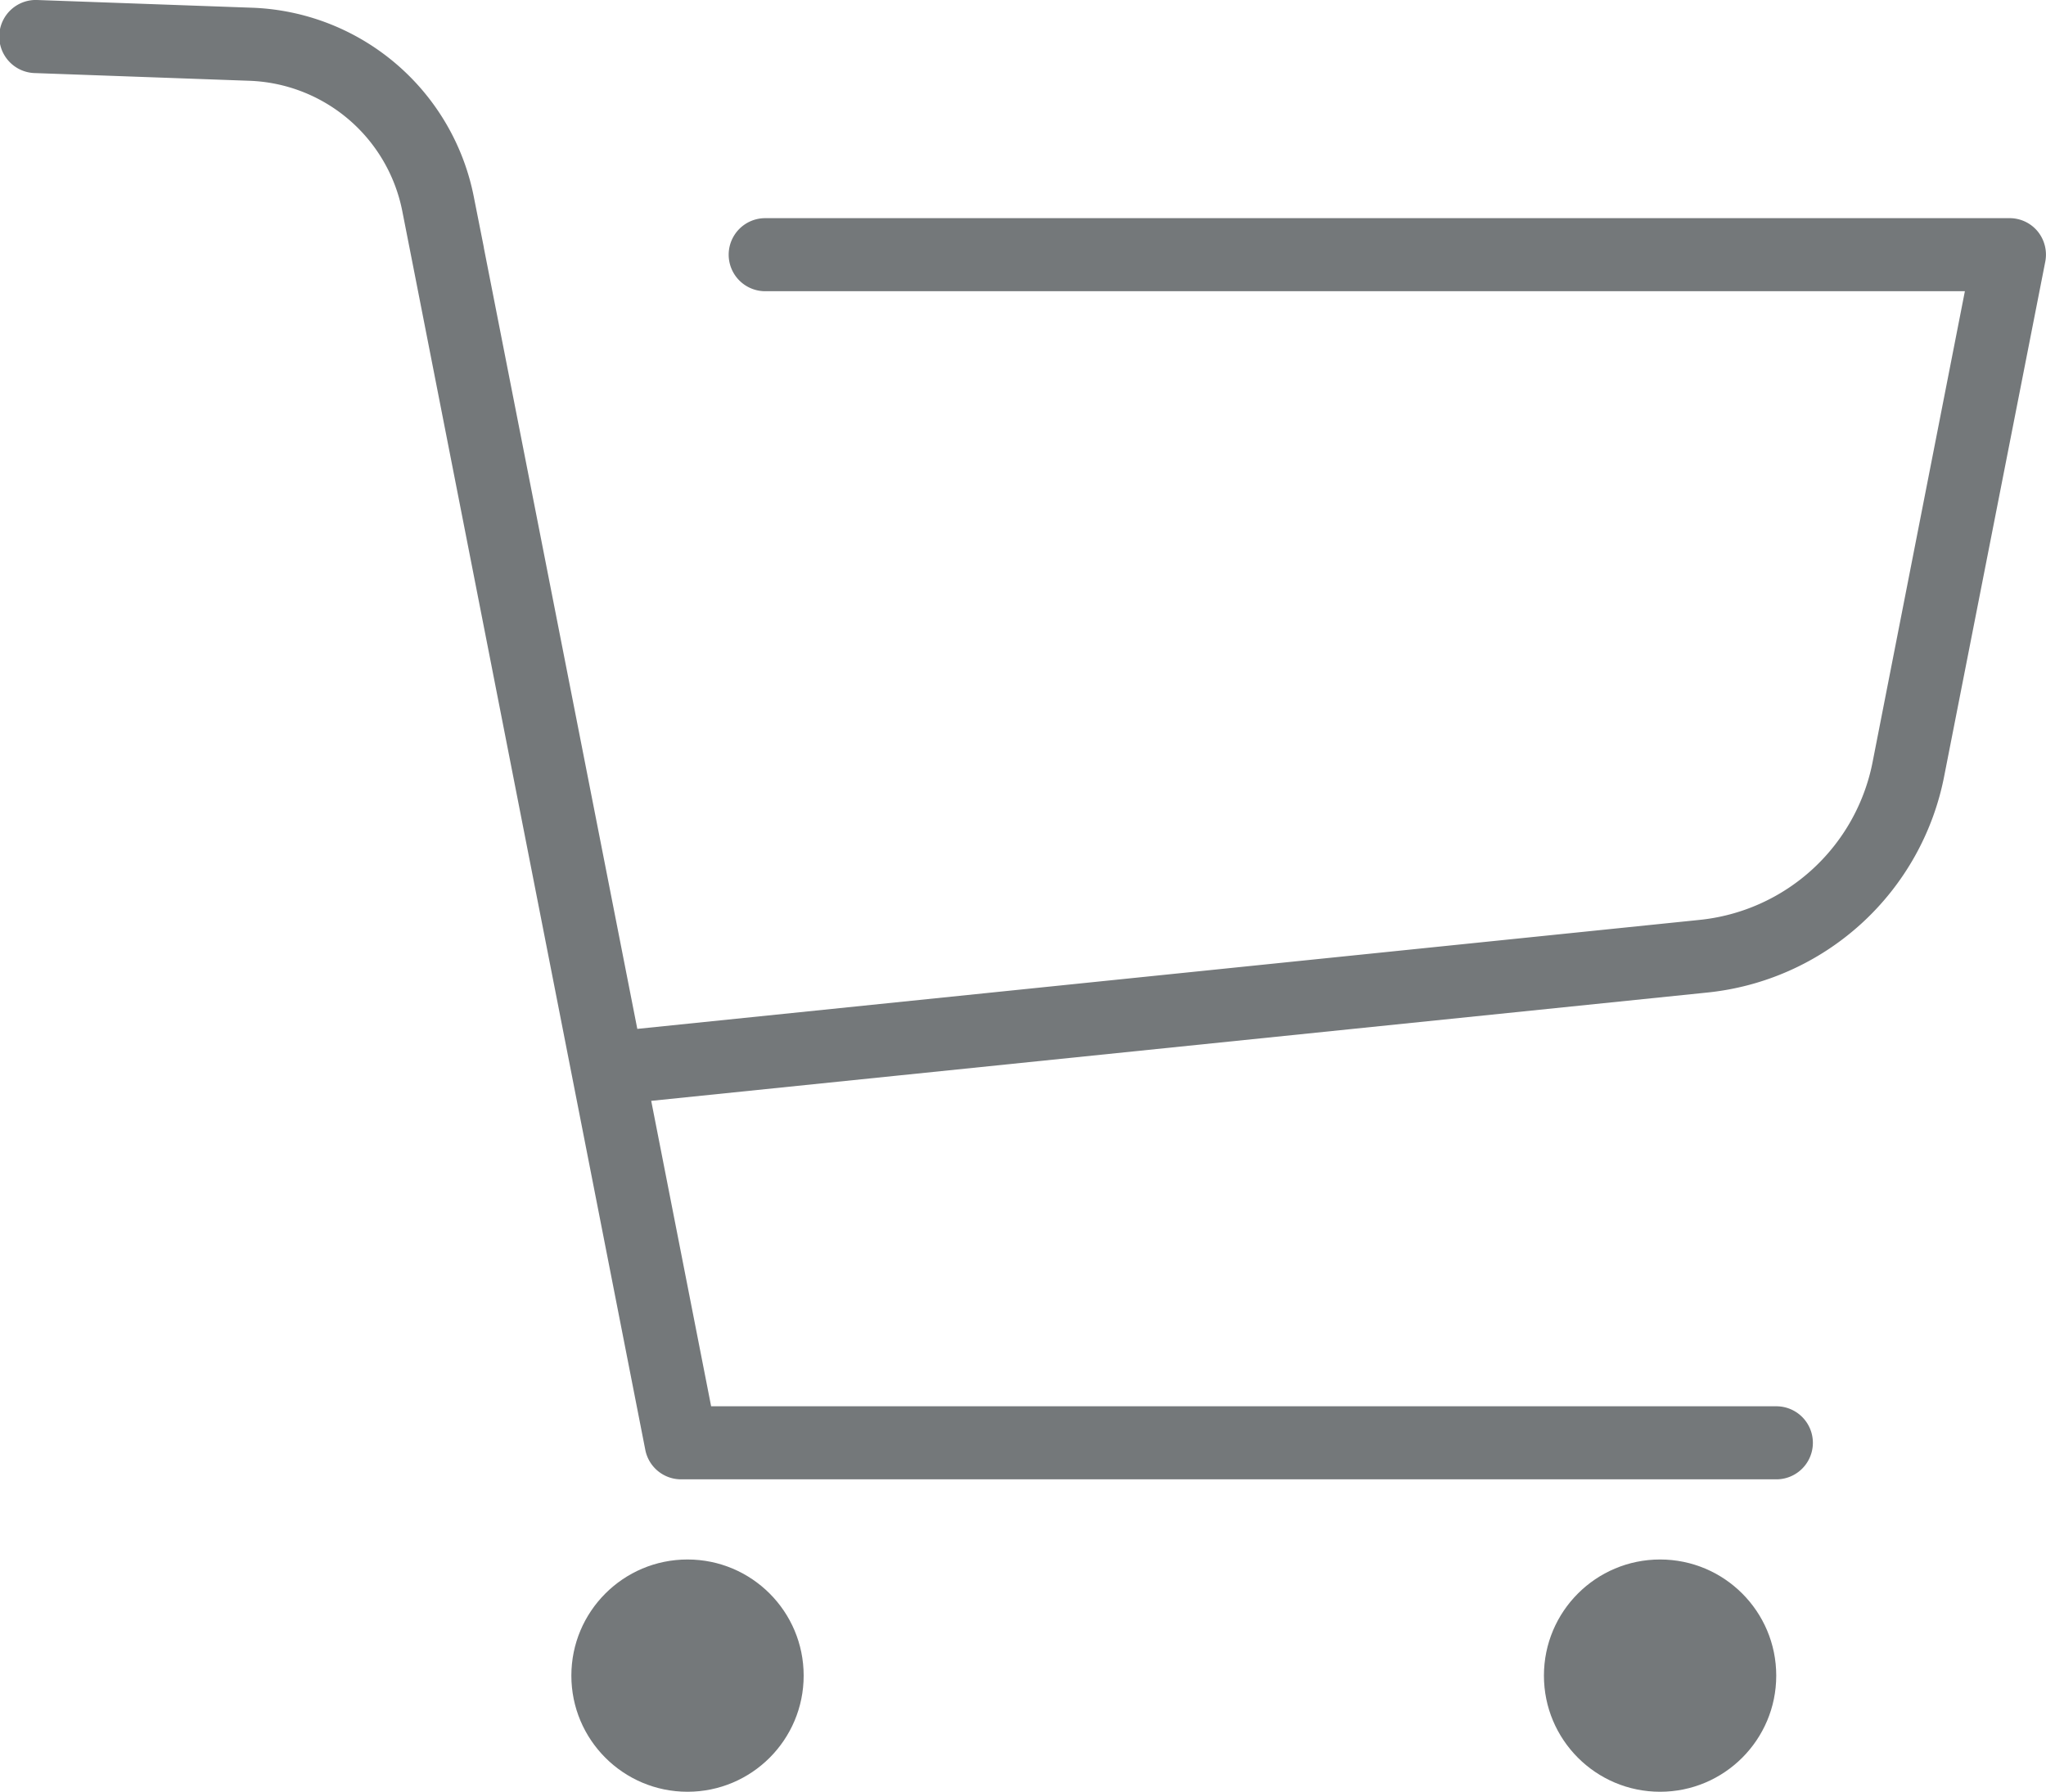
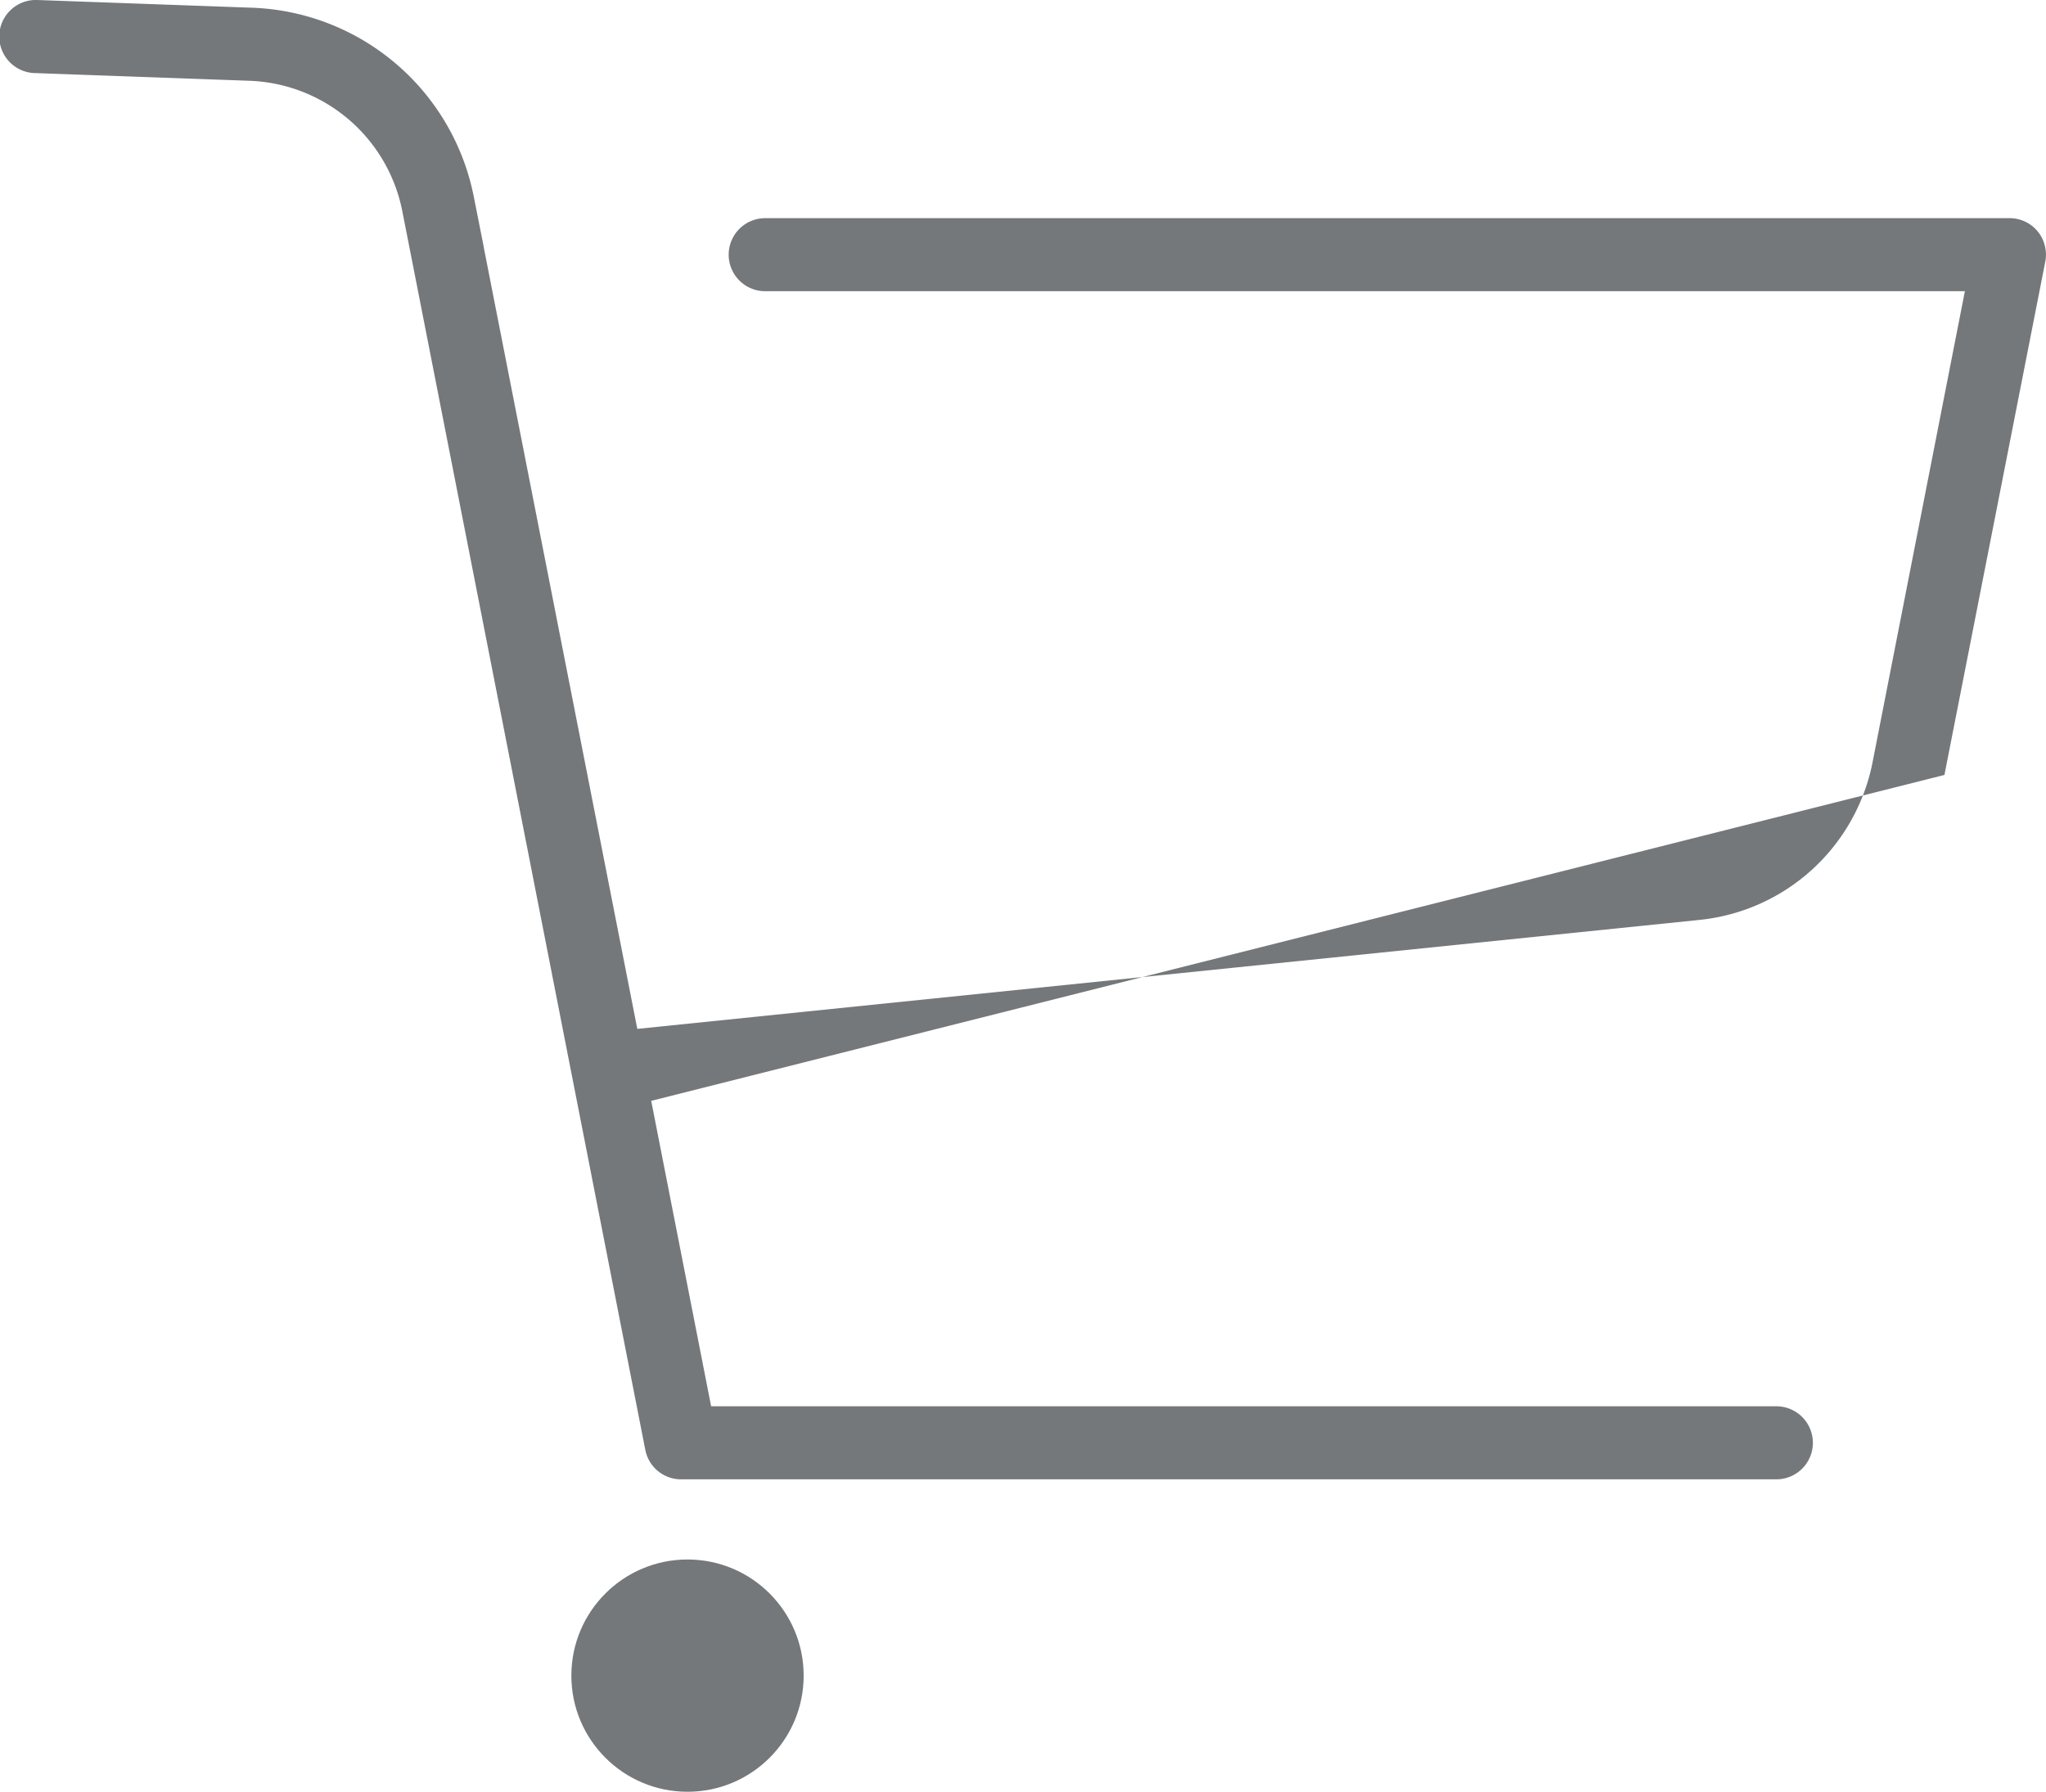
<svg xmlns="http://www.w3.org/2000/svg" viewBox="0 0 60.031 52.58">
  <defs>
    <style>
      .cls-1 {
        fill: #74787a;
      }
    </style>
  </defs>
  <title>kosik</title>
  <g id="Layer_2" data-name="Layer 2">
    <g id="Layer_1-2" data-name="Layer 1">
      <g>
-         <path class="cls-1" d="M60.01,7.677l-2.959,15.064a7.901,7.901,0,0,1-7.001,6.39L19.107,32.305l1.758,8.963H52.119a1.072,1.072,0,1,1,0,2.144H19.986a1.07,1.07,0,0,1-1.051-.858L16.78,31.565,12.095,7.677l-.289-1.469A4.745,4.745,0,0,0,7.302,2.37L1.041,2.145A1.073,1.073,0,1,1,1.116.001L7.377.226a6.883,6.883,0,0,1,6.53,5.575l.289,1.458V7.27l4.503,22.923,31.136-3.195a5.771,5.771,0,0,0,5.114-4.664L57.651,8.546H22.452a1.072,1.072,0,1,1,0-2.144H58.959a1.064,1.064,0,0,1,.826.386A1.08,1.08,0,0,1,60.01,7.677Z" />
+         <path class="cls-1" d="M60.01,7.677l-2.959,15.064L19.107,32.305l1.758,8.963H52.119a1.072,1.072,0,1,1,0,2.144H19.986a1.07,1.07,0,0,1-1.051-.858L16.78,31.565,12.095,7.677l-.289-1.469A4.745,4.745,0,0,0,7.302,2.37L1.041,2.145A1.073,1.073,0,1,1,1.116.001L7.377.226a6.883,6.883,0,0,1,6.53,5.575l.289,1.458V7.27l4.503,22.923,31.136-3.195a5.771,5.771,0,0,0,5.114-4.664L57.651,8.546H22.452a1.072,1.072,0,1,1,0-2.144H58.959a1.064,1.064,0,0,1,.826.386A1.08,1.08,0,0,1,60.01,7.677Z" />
        <circle class="cls-1" cx="20.172" cy="49.172" r="3.408" />
-         <circle class="cls-1" cx="48.708" cy="49.172" r="3.408" />
      </g>
    </g>
  </g>
</svg>